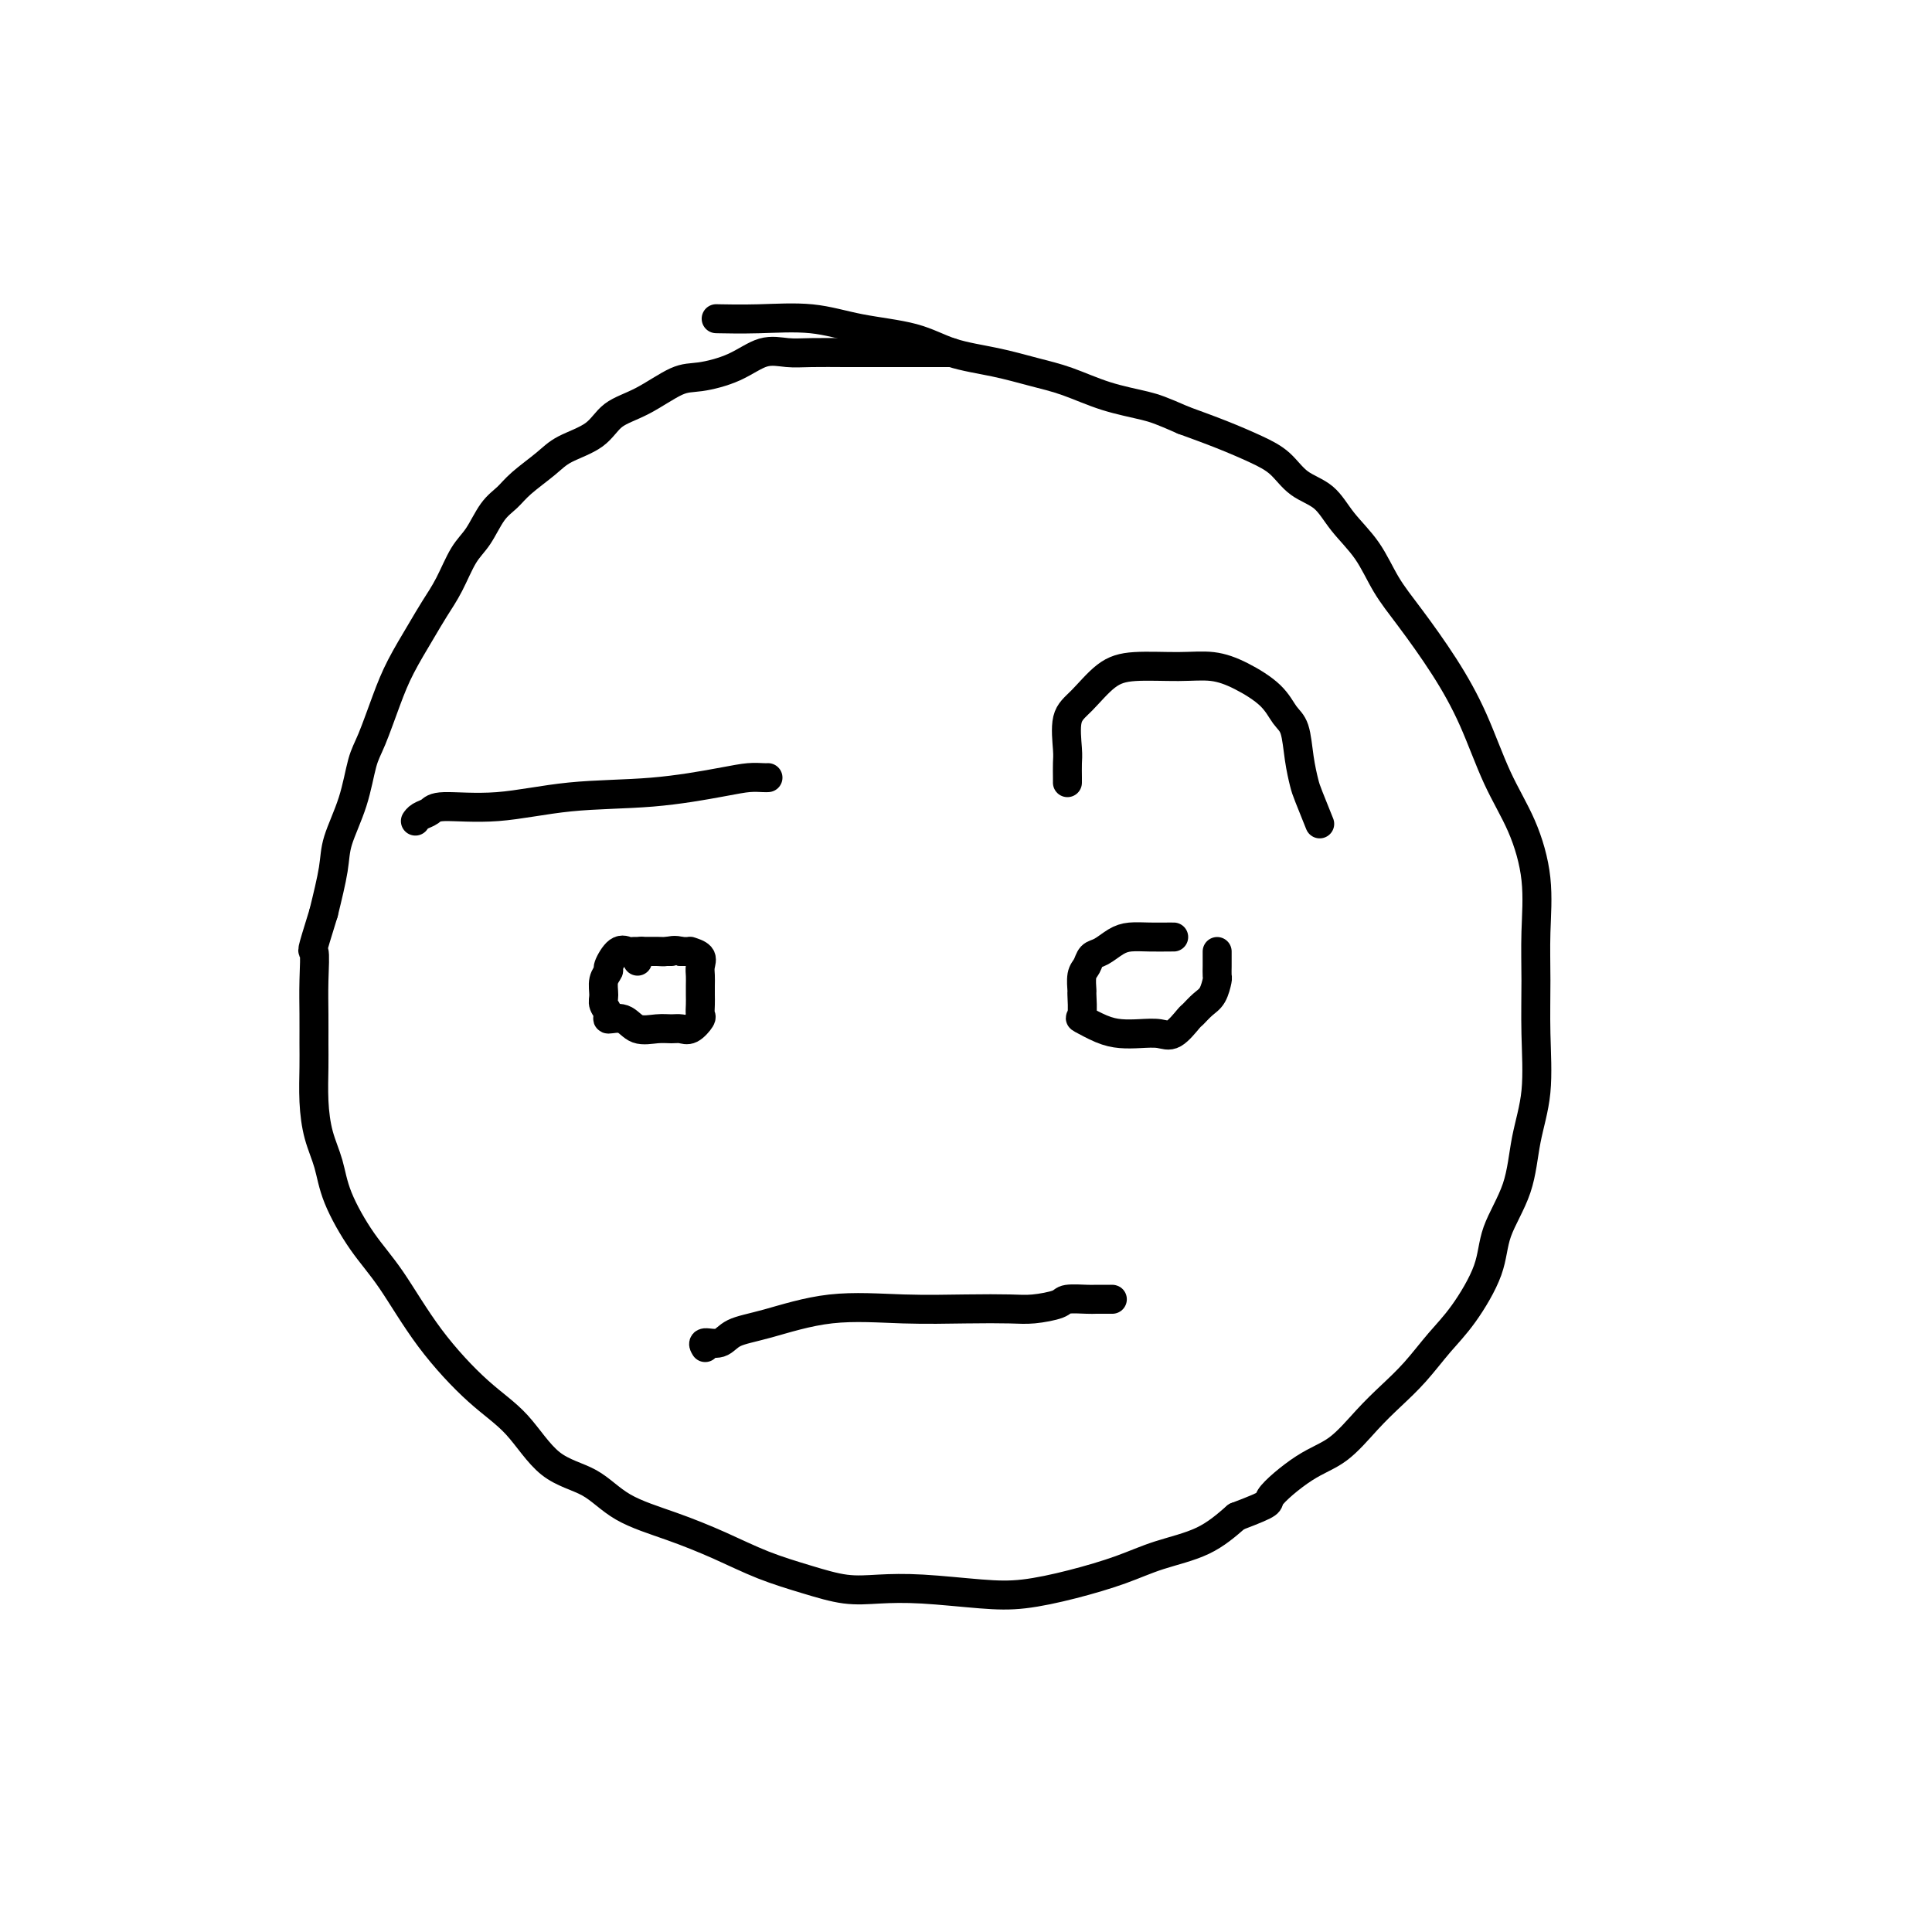
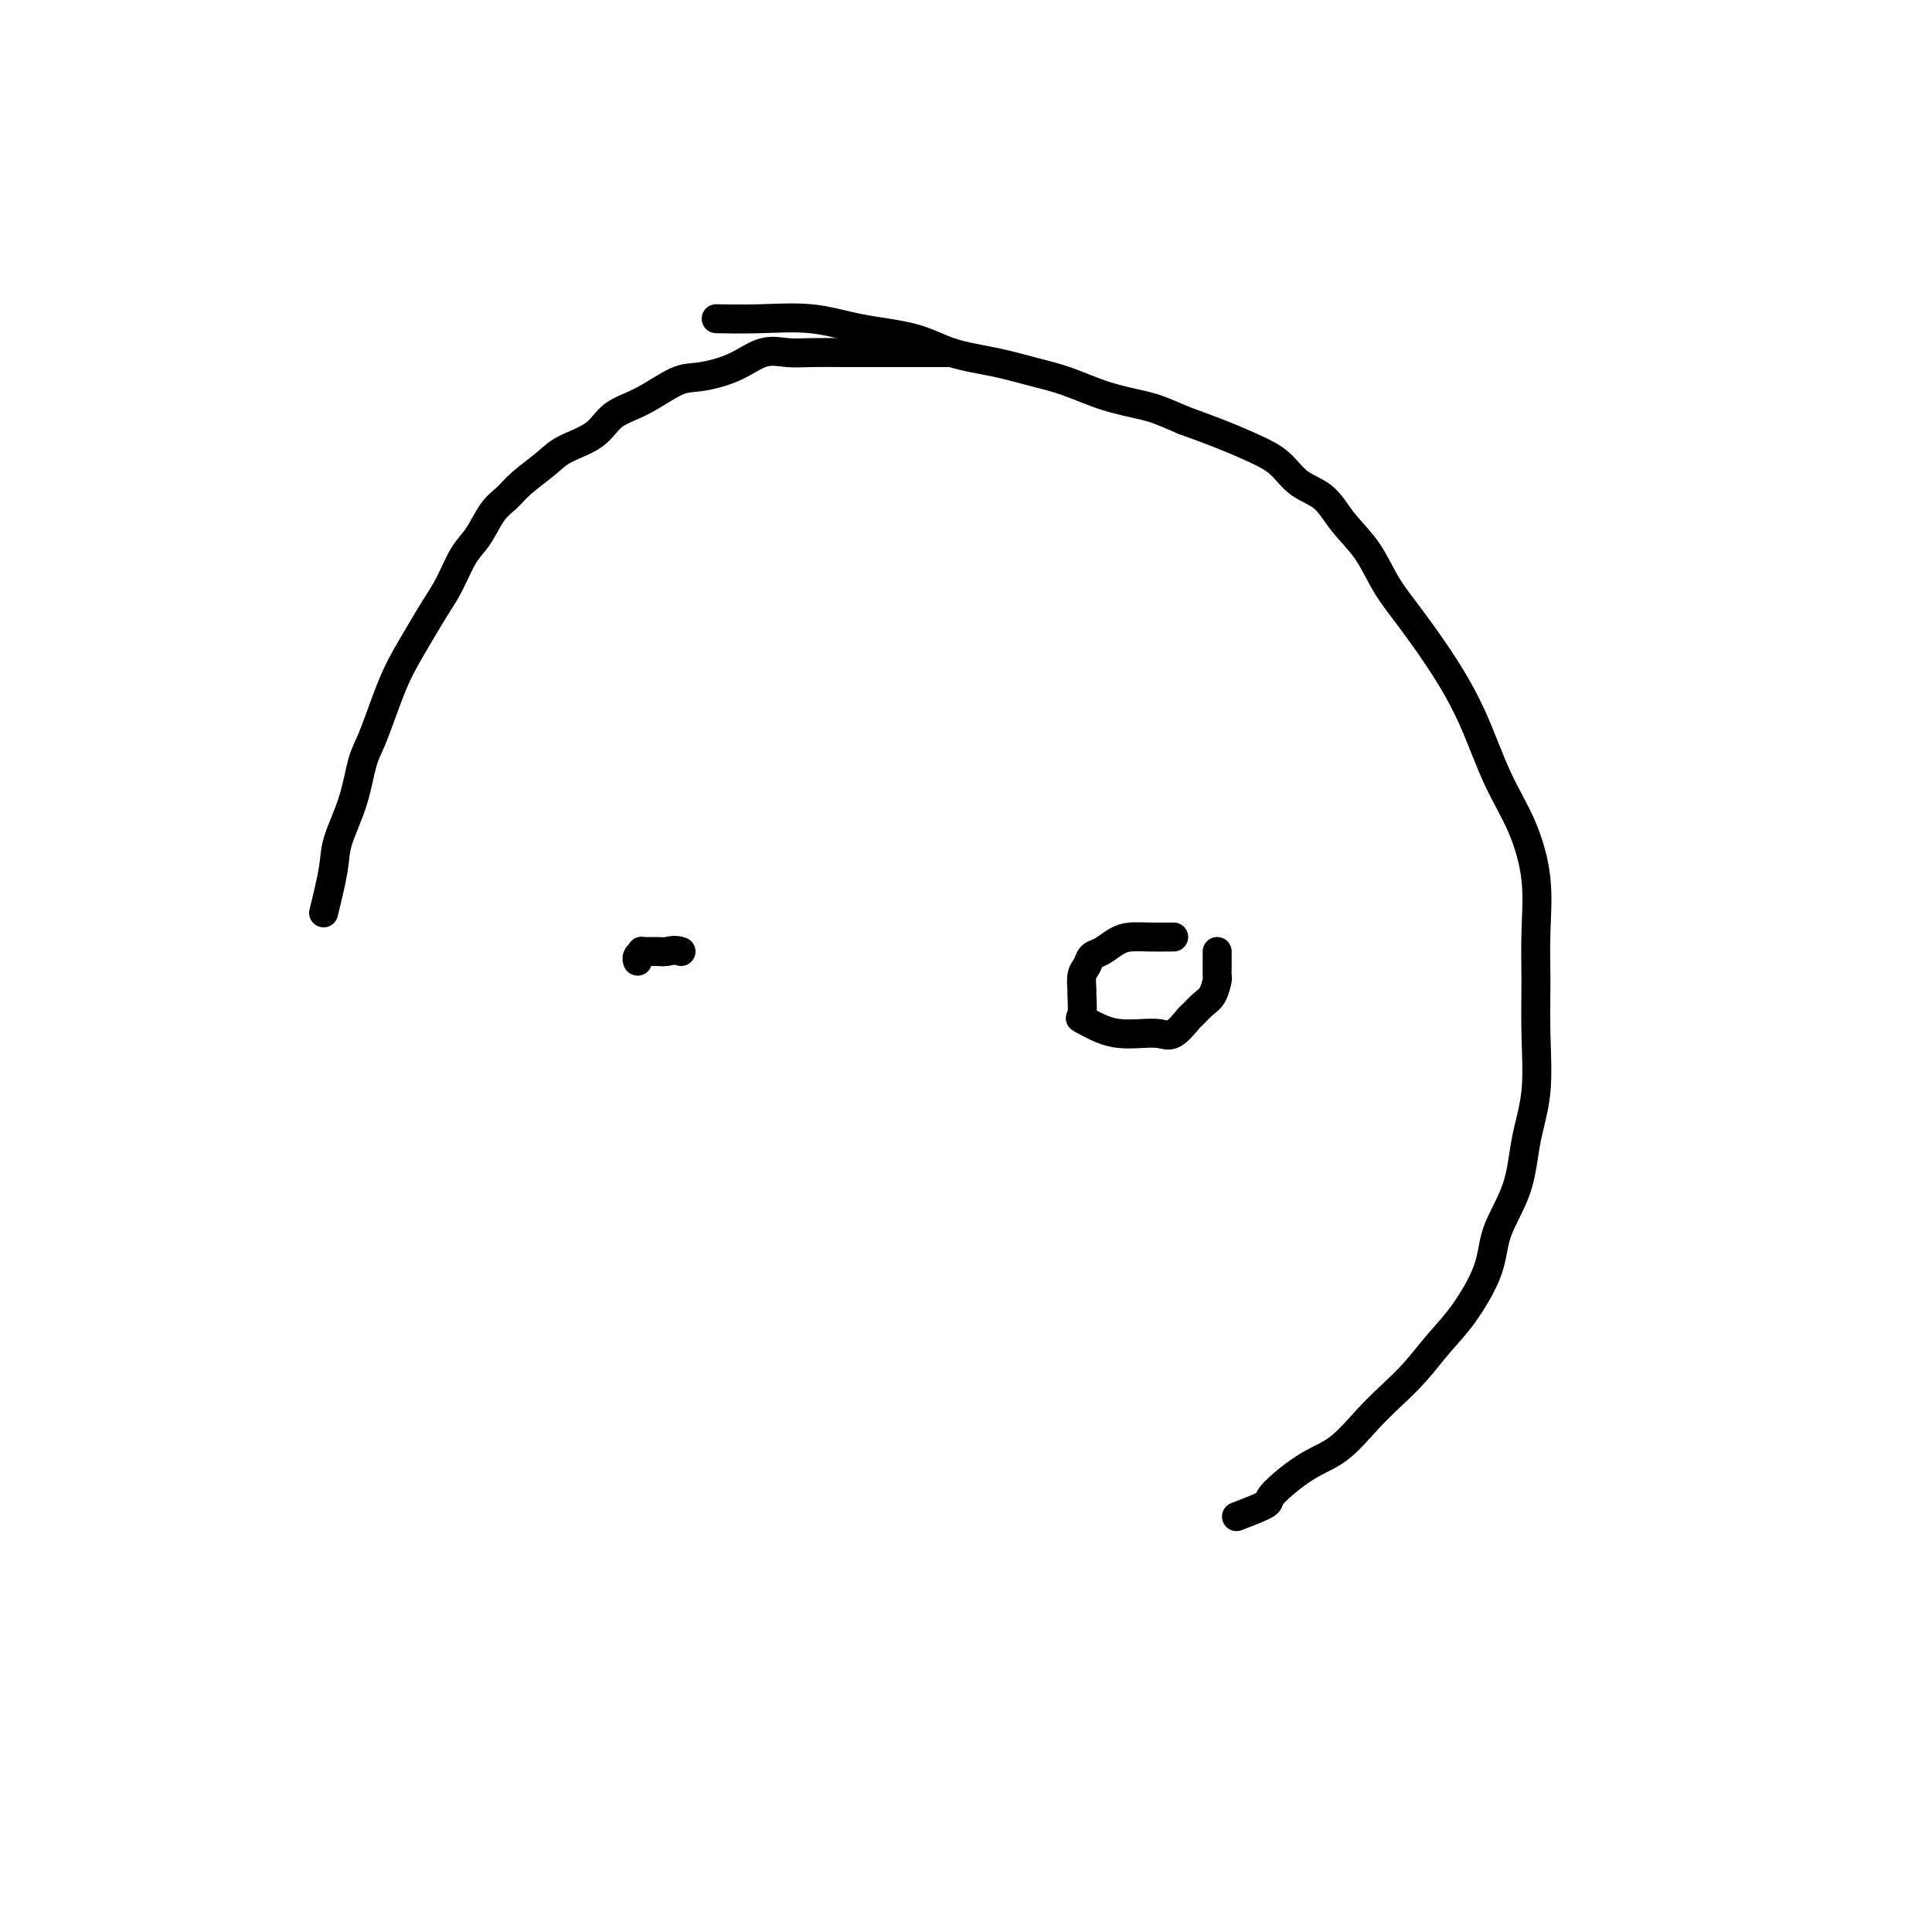
<svg xmlns="http://www.w3.org/2000/svg" viewBox="0 0 400 400" version="1.1">
  <g fill="none" stroke="#000000" stroke-width="6" stroke-linecap="round" stroke-linejoin="round">
    <path d="M197,73c-0.765,-0.000 -1.530,-0.000 -3,0c-1.470,0.000 -3.645,0.001 -6,0c-2.355,-0.001 -4.890,-0.003 -7,0c-2.110,0.003 -3.793,0.010 -6,0c-2.207,-0.010 -4.936,-0.037 -7,0c-2.064,0.037 -3.463,0.140 -5,0c-1.537,-0.140 -3.214,-0.522 -5,0c-1.786,0.522 -3.682,1.948 -6,3c-2.318,1.052 -5.058,1.730 -7,2c-1.942,0.270 -3.086,0.130 -5,1c-1.914,0.870 -4.597,2.749 -7,4c-2.403,1.251 -4.527,1.875 -6,3c-1.473,1.125 -2.295,2.752 -4,4c-1.705,1.248 -4.294,2.117 -6,3c-1.706,0.883 -2.529,1.780 -4,3c-1.471,1.220 -3.590,2.764 -5,4c-1.410,1.236 -2.110,2.164 -3,3c-0.890,0.836 -1.971,1.581 -3,3c-1.029,1.419 -2.007,3.514 -3,5c-0.993,1.486 -2.002,2.363 -3,4c-0.998,1.637 -1.985,4.034 -3,6c-1.015,1.966 -2.057,3.503 -3,5c-0.943,1.497 -1.786,2.956 -3,5c-1.214,2.044 -2.799,4.672 -4,7c-1.201,2.328 -2.017,4.355 -3,7c-0.983,2.645 -2.132,5.908 -3,8c-0.868,2.092 -1.453,3.014 -2,5c-0.547,1.986 -1.054,5.038 -2,8c-0.946,2.962 -2.332,5.836 -3,8c-0.668,2.164 -0.620,3.618 -1,6c-0.380,2.382 -1.190,5.691 -2,9" />
-     <path d="M67,189c-2.928,9.429 -2.249,7.503 -2,8c0.249,0.497 0.066,3.418 0,6c-0.066,2.582 -0.016,4.825 0,7c0.016,2.175 -0.003,4.281 0,6c0.003,1.719 0.029,3.050 0,5c-0.029,1.950 -0.113,4.519 0,7c0.113,2.481 0.421,4.874 1,7c0.579,2.126 1.427,3.985 2,6c0.573,2.015 0.871,4.187 2,7c1.129,2.813 3.091,6.268 5,9c1.909,2.732 3.767,4.741 6,8c2.233,3.259 4.840,7.766 8,12c3.160,4.234 6.872,8.194 10,11c3.128,2.806 5.673,4.459 8,7c2.327,2.541 4.436,5.971 7,8c2.564,2.029 5.582,2.658 8,4c2.418,1.342 4.237,3.399 7,5c2.763,1.601 6.470,2.748 10,4c3.530,1.252 6.881,2.609 10,4c3.119,1.391 6.004,2.817 9,4c2.996,1.183 6.101,2.124 9,3c2.899,0.876 5.590,1.686 8,2c2.410,0.314 4.538,0.131 7,0c2.462,-0.131 5.258,-0.212 9,0c3.742,0.212 8.429,0.717 12,1c3.571,0.283 6.025,0.345 9,0c2.975,-0.345 6.471,-1.098 10,-2c3.529,-0.902 7.090,-1.953 10,-3c2.910,-1.047 5.168,-2.090 8,-3c2.832,-0.910 6.238,-1.689 9,-3c2.762,-1.311 4.881,-3.156 7,-5" />
    <path d="M256,314c8.060,-3.061 6.209,-2.712 7,-4c0.791,-1.288 4.223,-4.212 7,-6c2.777,-1.788 4.899,-2.441 7,-4c2.101,-1.559 4.181,-4.023 6,-6c1.819,-1.977 3.377,-3.468 5,-5c1.623,-1.532 3.311,-3.106 5,-5c1.689,-1.894 3.380,-4.109 5,-6c1.620,-1.891 3.168,-3.458 5,-6c1.832,-2.542 3.949,-6.061 5,-9c1.051,-2.939 1.038,-5.300 2,-8c0.962,-2.700 2.899,-5.741 4,-9c1.101,-3.259 1.366,-6.737 2,-10c0.634,-3.263 1.636,-6.311 2,-10c0.364,-3.689 0.090,-8.020 0,-12c-0.090,-3.980 0.003,-7.609 0,-11c-0.003,-3.391 -0.102,-6.545 0,-10c0.102,-3.455 0.407,-7.210 0,-11c-0.407,-3.790 -1.525,-7.615 -3,-11c-1.475,-3.385 -3.308,-6.332 -5,-10c-1.692,-3.668 -3.245,-8.058 -5,-12c-1.755,-3.942 -3.712,-7.435 -6,-11c-2.288,-3.565 -4.907,-7.203 -7,-10c-2.093,-2.797 -3.659,-4.754 -5,-7c-1.341,-2.246 -2.458,-4.783 -4,-7c-1.542,-2.217 -3.509,-4.116 -5,-6c-1.491,-1.884 -2.507,-3.754 -4,-5c-1.493,-1.246 -3.464,-1.870 -5,-3c-1.536,-1.130 -2.639,-2.767 -4,-4c-1.361,-1.233 -2.982,-2.063 -5,-3c-2.018,-0.937 -4.434,-1.982 -7,-3c-2.566,-1.018 -5.283,-2.009 -8,-3" />
    <path d="M245,87c-4.527,-1.992 -5.845,-2.473 -8,-3c-2.155,-0.527 -5.148,-1.099 -8,-2c-2.852,-0.901 -5.562,-2.132 -8,-3c-2.438,-0.868 -4.602,-1.373 -7,-2c-2.398,-0.627 -5.028,-1.377 -8,-2c-2.972,-0.623 -6.286,-1.120 -9,-2c-2.714,-0.880 -4.826,-2.145 -8,-3c-3.174,-0.855 -7.408,-1.301 -11,-2c-3.592,-0.699 -6.540,-1.651 -10,-2c-3.460,-0.349 -7.432,-0.094 -11,0c-3.568,0.094 -6.734,0.027 -8,0c-1.266,-0.027 -0.633,-0.013 0,0" />
-     <path d="M146,279c-0.284,-0.474 -0.569,-0.947 0,-1c0.569,-0.053 1.991,0.315 3,0c1.009,-0.315 1.607,-1.314 3,-2c1.393,-0.686 3.583,-1.060 7,-2c3.417,-0.940 8.060,-2.447 13,-3c4.940,-0.553 10.175,-0.151 15,0c4.825,0.151 9.240,0.051 13,0c3.760,-0.051 6.864,-0.052 9,0c2.136,0.052 3.305,0.158 5,0c1.695,-0.158 3.915,-0.578 5,-1c1.085,-0.422 1.033,-0.845 2,-1c0.967,-0.155 2.952,-0.042 4,0c1.048,0.042 1.157,0.011 2,0c0.843,-0.011 2.419,-0.003 3,0c0.581,0.003 0.166,0.001 0,0c-0.166,-0.001 -0.083,-0.000 0,0" />
-     <path d="M221,162c-0.001,0.035 -0.002,0.070 0,0c0.002,-0.070 0.008,-0.246 0,-1c-0.008,-0.754 -0.030,-2.086 0,-3c0.030,-0.914 0.110,-1.412 0,-3c-0.110,-1.588 -0.412,-4.268 0,-6c0.412,-1.732 1.536,-2.518 3,-4c1.464,-1.482 3.267,-3.661 5,-5c1.733,-1.339 3.395,-1.840 6,-2c2.605,-0.160 6.154,0.019 9,0c2.846,-0.019 4.990,-0.237 7,0c2.010,0.237 3.886,0.929 6,2c2.114,1.071 4.465,2.521 6,4c1.535,1.479 2.256,2.987 3,4c0.744,1.013 1.513,1.530 2,3c0.487,1.470 0.691,3.894 1,6c0.309,2.106 0.722,3.894 1,5c0.278,1.106 0.421,1.528 1,3c0.579,1.472 1.594,3.992 2,5c0.406,1.008 0.203,0.504 0,0" />
-     <path d="M159,161c-0.181,0.015 -0.362,0.030 -1,0c-0.638,-0.030 -1.733,-0.105 -3,0c-1.267,0.105 -2.707,0.392 -6,1c-3.293,0.608 -8.440,1.539 -14,2c-5.560,0.461 -11.535,0.452 -17,1c-5.465,0.548 -10.421,1.653 -15,2c-4.579,0.347 -8.782,-0.065 -11,0c-2.218,0.065 -2.450,0.605 -3,1c-0.550,0.395 -1.417,0.645 -2,1c-0.583,0.355 -0.881,0.816 -1,1c-0.119,0.184 -0.060,0.092 0,0" />
-     <path d="M139,197c-0.272,0.000 -0.545,0.001 -1,0c-0.455,-0.001 -1.094,-0.003 -2,0c-0.906,0.003 -2.079,0.011 -3,0c-0.921,-0.011 -1.591,-0.043 -2,0c-0.409,0.043 -0.558,0.160 -1,0c-0.442,-0.160 -1.176,-0.597 -2,0c-0.824,0.597 -1.739,2.229 -2,3c-0.261,0.771 0.131,0.682 0,1c-0.131,0.318 -0.784,1.042 -1,2c-0.216,0.958 0.004,2.150 0,3c-0.004,0.850 -0.231,1.360 0,2c0.231,0.640 0.922,1.411 1,2c0.078,0.589 -0.457,0.995 0,1c0.457,0.005 1.904,-0.391 3,0c1.096,0.391 1.840,1.571 3,2c1.160,0.429 2.735,0.108 4,0c1.265,-0.108 2.220,-0.003 3,0c0.780,0.003 1.386,-0.096 2,0c0.614,0.096 1.236,0.388 2,0c0.764,-0.388 1.669,-1.455 2,-2c0.331,-0.545 0.089,-0.569 0,-1c-0.089,-0.431 -0.024,-1.270 0,-2c0.024,-0.730 0.009,-1.351 0,-2c-0.009,-0.649 -0.010,-1.326 0,-2c0.010,-0.674 0.032,-1.343 0,-2c-0.032,-0.657 -0.117,-1.300 0,-2c0.117,-0.700 0.435,-1.455 0,-2c-0.435,-0.545 -1.622,-0.878 -2,-1c-0.378,-0.122 0.052,-0.033 0,0c-0.052,0.033 -0.586,0.009 -1,0c-0.414,-0.009 -0.707,-0.005 -1,0" />
    <path d="M141,197c-1.227,-0.463 -2.294,-0.121 -3,0c-0.706,0.121 -1.051,0.022 -2,0c-0.949,-0.022 -2.503,0.033 -3,0c-0.497,-0.033 0.063,-0.153 0,0c-0.063,0.153 -0.748,0.580 -1,1c-0.252,0.420 -0.072,0.834 0,1c0.072,0.166 0.036,0.083 0,0" />
    <path d="M243,194c-0.072,-0.004 -0.144,-0.008 -1,0c-0.856,0.008 -2.495,0.029 -4,0c-1.505,-0.029 -2.875,-0.106 -4,0c-1.125,0.106 -2.004,0.397 -3,1c-0.996,0.603 -2.109,1.518 -3,2c-0.891,0.482 -1.559,0.532 -2,1c-0.441,0.468 -0.653,1.355 -1,2c-0.347,0.645 -0.828,1.047 -1,2c-0.172,0.953 -0.034,2.458 0,3c0.034,0.542 -0.035,0.121 0,1c0.035,0.879 0.175,3.059 0,4c-0.175,0.941 -0.665,0.644 0,1c0.665,0.356 2.484,1.366 4,2c1.516,0.634 2.728,0.891 4,1c1.272,0.109 2.602,0.069 4,0c1.398,-0.069 2.864,-0.168 4,0c1.136,0.168 1.943,0.605 3,0c1.057,-0.605 2.364,-2.250 3,-3c0.636,-0.750 0.601,-0.606 1,-1c0.399,-0.394 1.231,-1.328 2,-2c0.769,-0.672 1.474,-1.083 2,-2c0.526,-0.917 0.873,-2.339 1,-3c0.127,-0.661 0.034,-0.559 0,-1c-0.034,-0.441 -0.009,-1.425 0,-2c0.009,-0.575 0.002,-0.742 0,-1c-0.002,-0.258 -0.001,-0.608 0,-1c0.001,-0.392 0.000,-0.826 0,-1c-0.000,-0.174 -0.000,-0.087 0,0" />
  </g>
</svg>